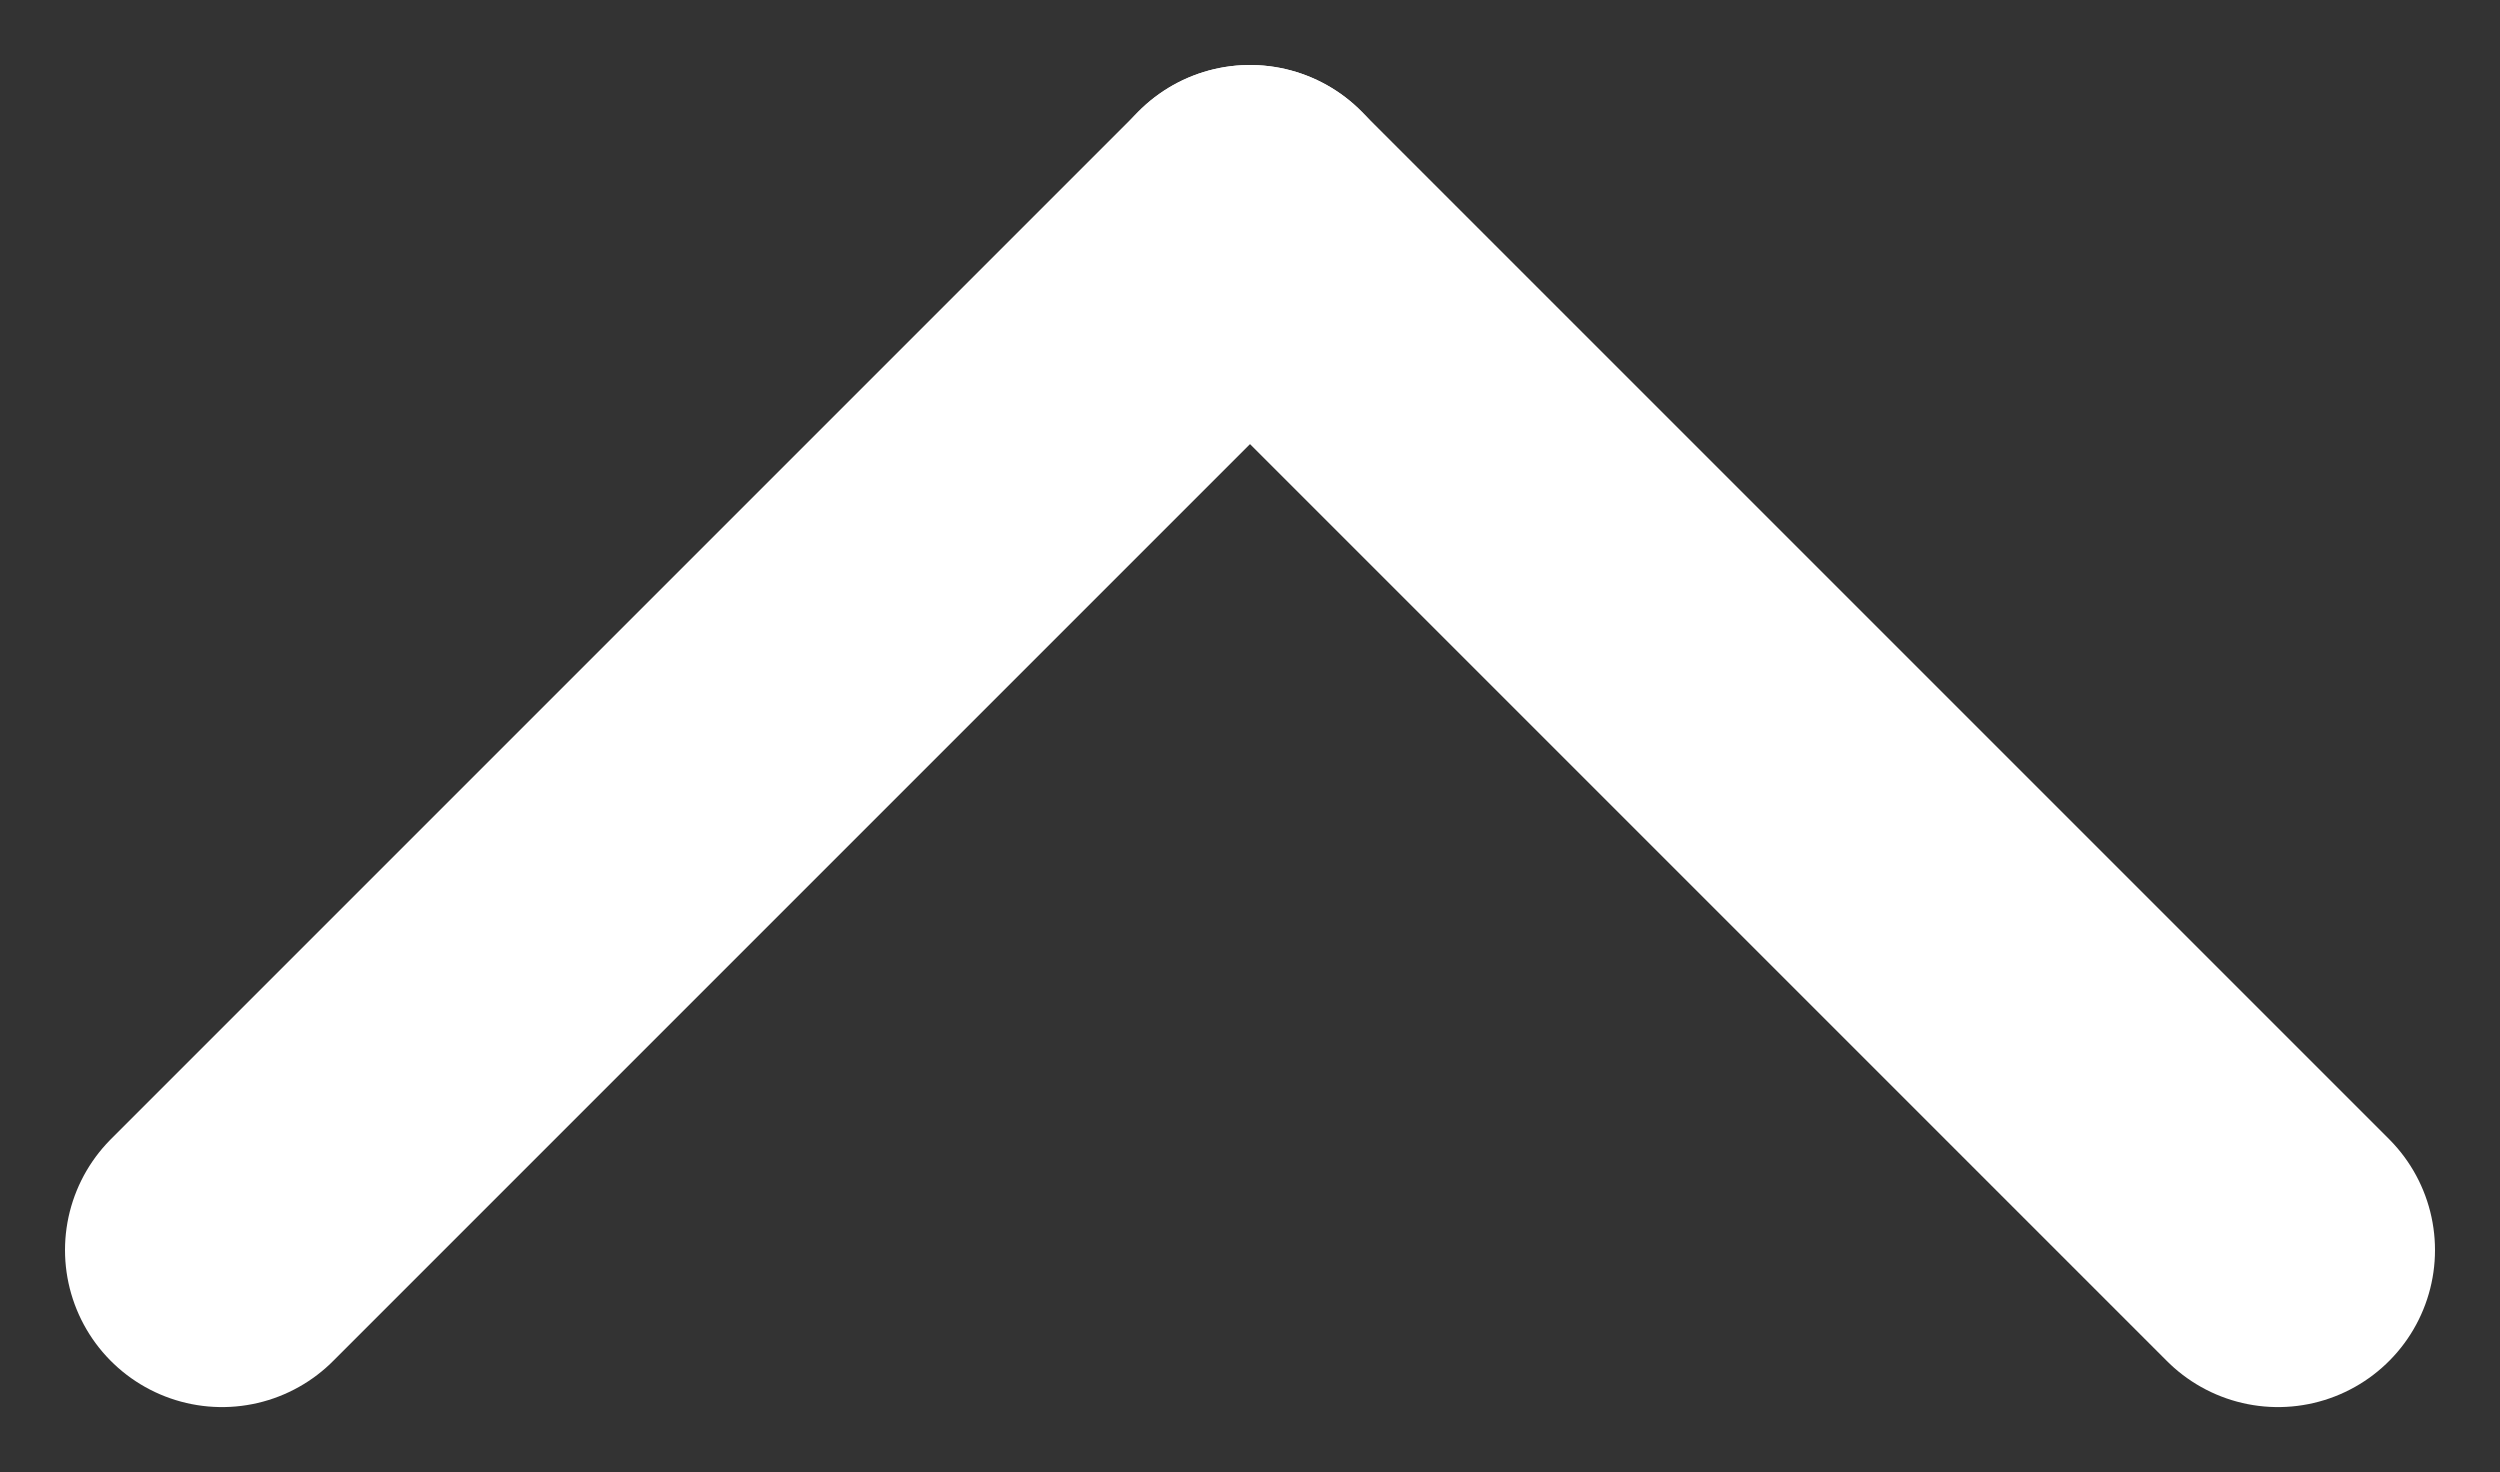
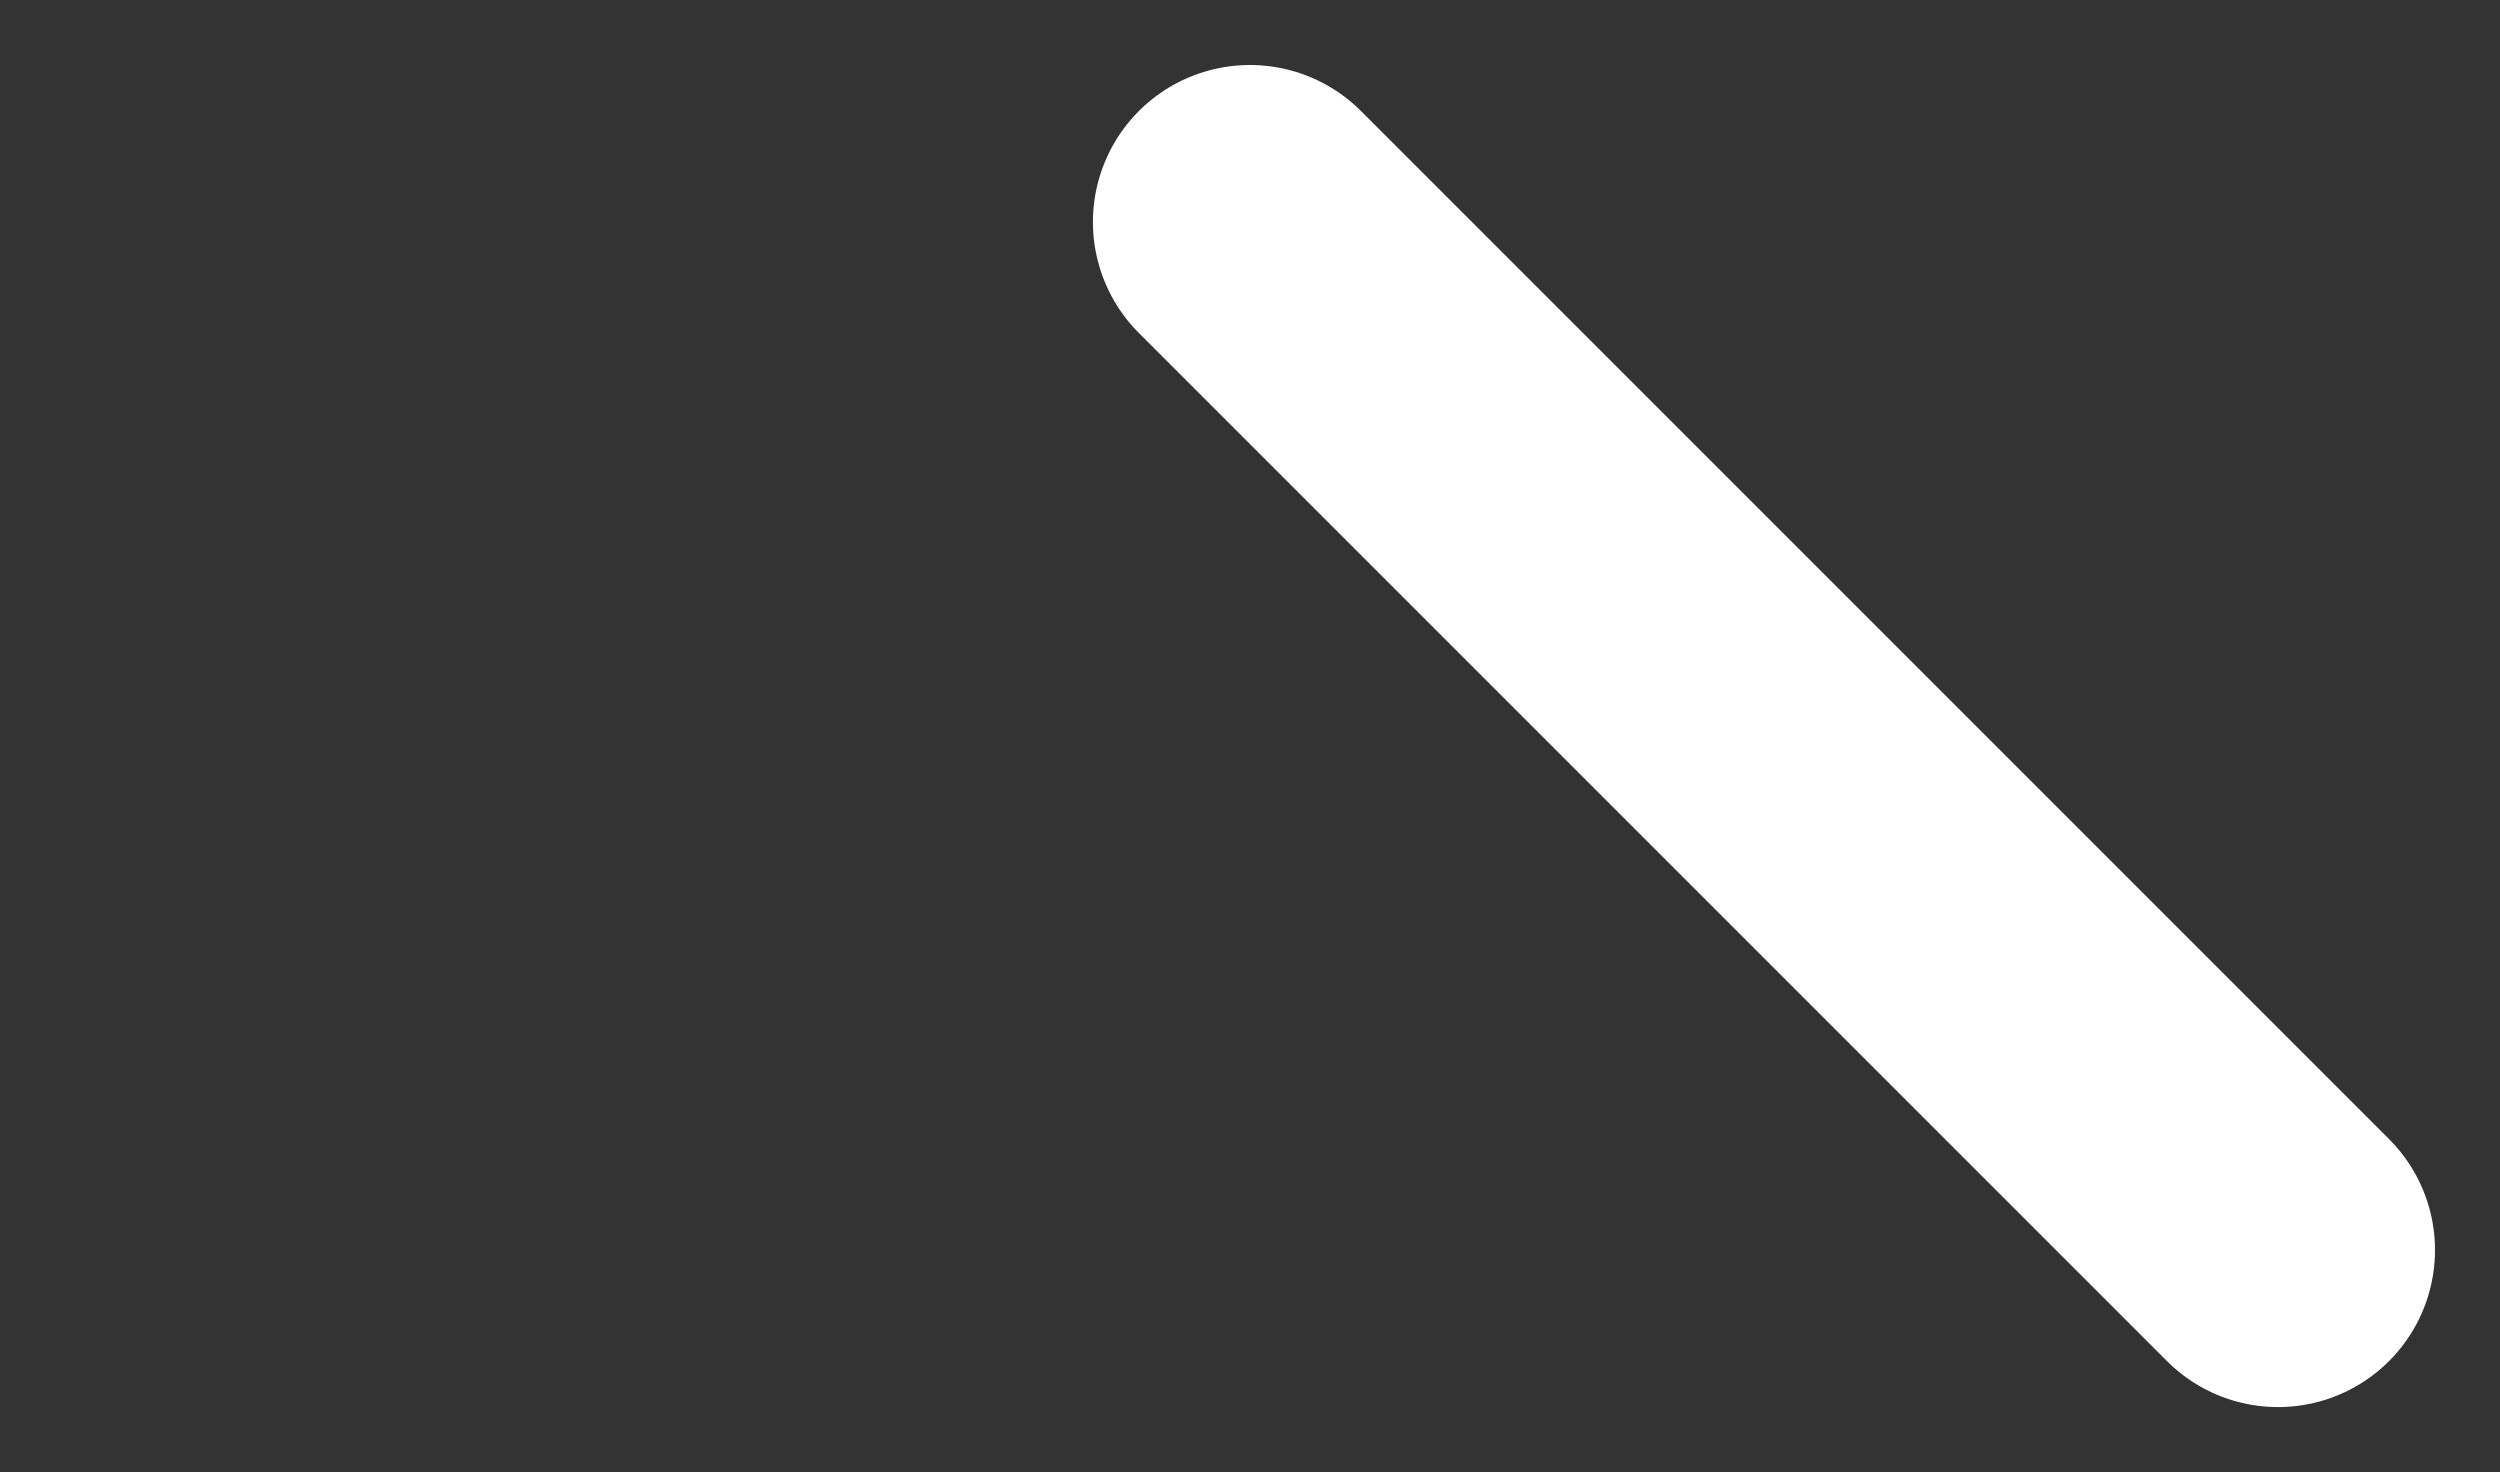
<svg xmlns="http://www.w3.org/2000/svg" width="15.923" height="9.376" viewBox="0 0 15.923 9.376">
  <rect x="0" y="0" width="15.923" height="9.376" fill="#333333" stroke="none" />
  <g id="Group_25" data-name="Group 25" transform="translate(153.109 41.462) rotate(-180)">
    <line id="Line_14" data-name="Line 14" x2="6.548" y2="6.548" transform="translate(138.6 33.5)" fill="none" stroke="#fff" stroke-linecap="round" stroke-width="2" />
-     <line id="Line_15" data-name="Line 15" x1="6.548" y2="6.548" transform="translate(145.147 33.5)" fill="none" stroke="#fff" stroke-linecap="round" stroke-width="2" />
  </g>
</svg>